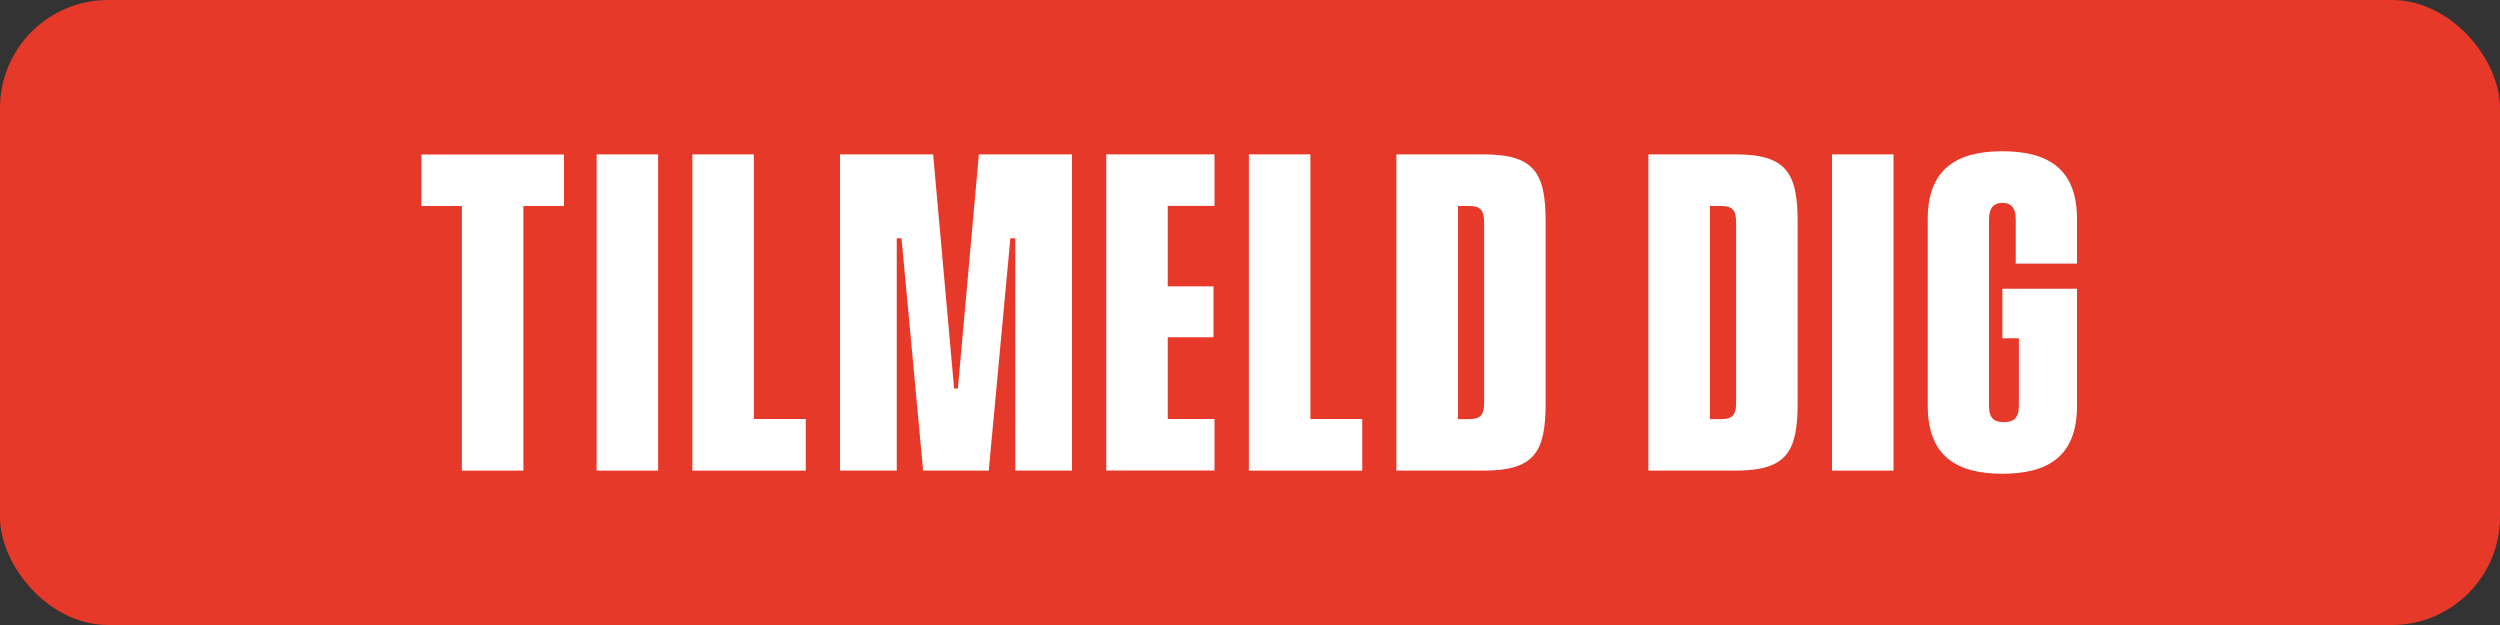
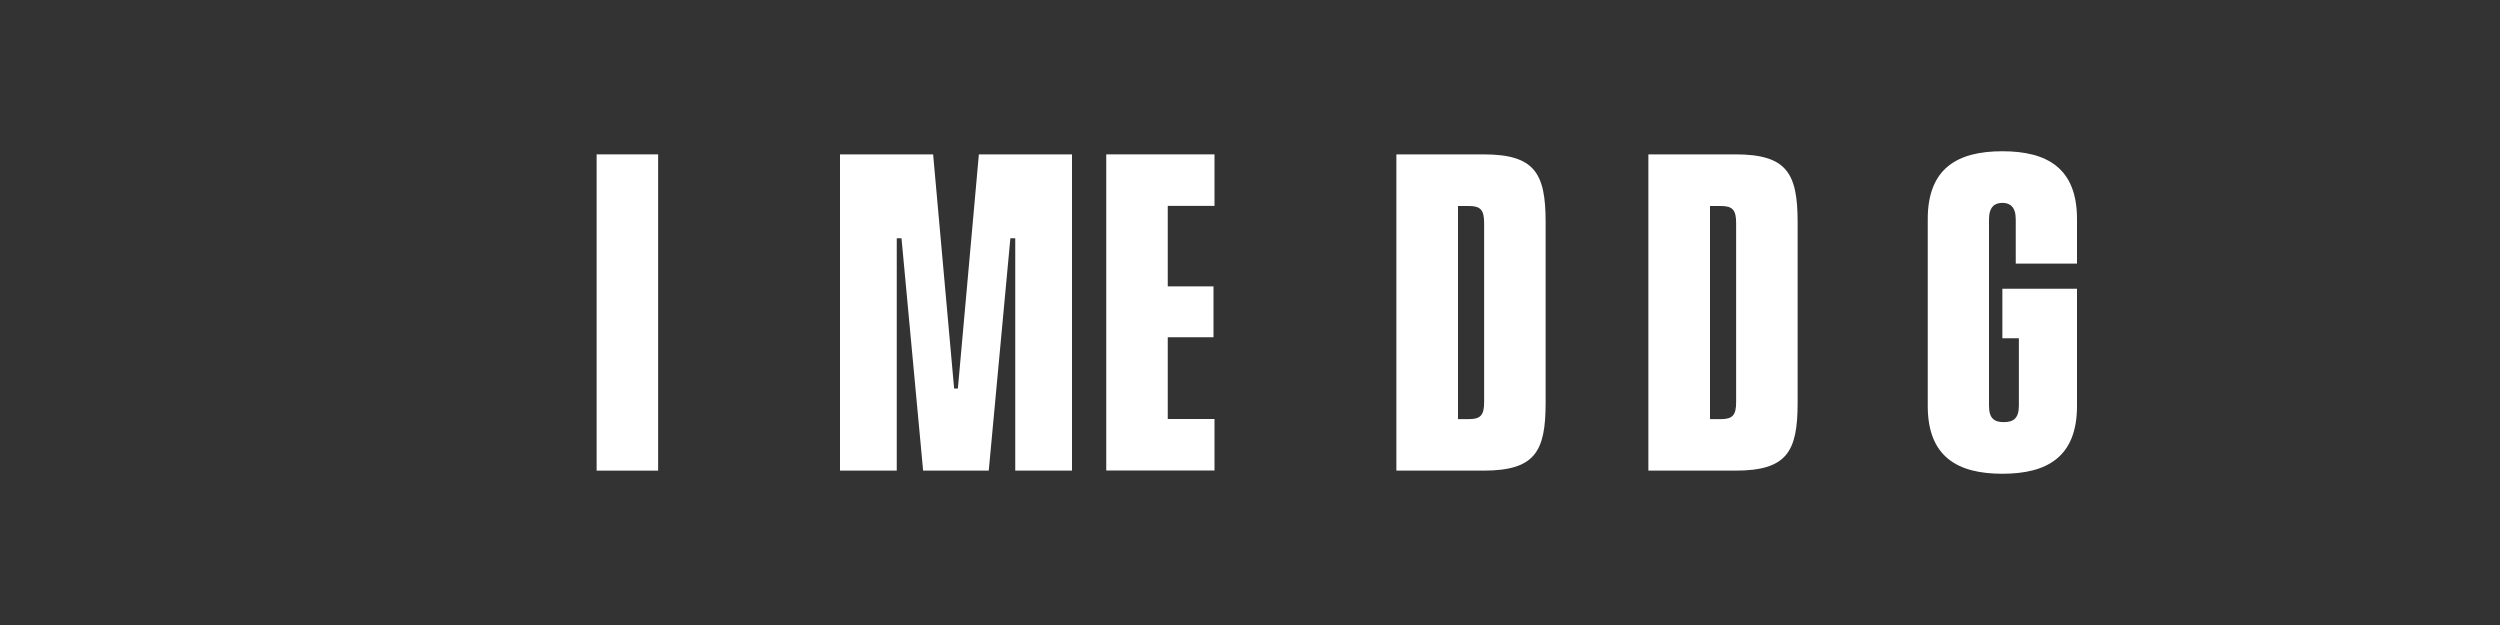
<svg xmlns="http://www.w3.org/2000/svg" id="Layer_1" data-name="Layer 1" viewBox="0 0 200 50">
  <rect x="0" y="0" width="200" height="50" fill="#333333" stroke="none" />
  <defs>
    <style>
      .cls-1 {
        fill: #fff;
      }

      .cls-2 {
        fill: #e7392a;
      }
    </style>
  </defs>
-   <rect class="cls-2" width="200" height="50" rx="8.65" ry="8.65" />
  <g>
-     <path class="cls-1" d="M45.12,16.48h-3.25v21.17h-4.92v-21.17h-3.24v-4.12h11.41v4.12Z" />
    <path class="cls-1" d="M47.73,12.35h4.92v25.3h-4.92V12.35Z" />
-     <path class="cls-1" d="M64.46,33.53v4.12h-9.07V12.35h4.92v21.17h4.15Z" />
    <path class="cls-1" d="M67.2,12.35h7.45l1.68,18.73h.3l1.68-18.73h7.45v25.3h-4.54v-18.59h-.39l-1.73,18.59h-5.25l-1.73-18.59h-.38v18.59h-4.54V12.35Z" />
    <path class="cls-1" d="M93.42,16.48v6.43h3.66v4.07h-3.66v6.54h3.74v4.12h-8.66V12.35h8.66v4.12h-3.74Z" />
-     <path class="cls-1" d="M108.98,33.53v4.12h-9.07V12.35h4.92v21.17h4.15Z" />
    <path class="cls-1" d="M123.65,17.77v14.46c0,3.9-.85,5.42-4.98,5.42h-6.96V12.35h6.96c4.12,0,4.98,1.51,4.98,5.42ZM118.73,17.83c0-1.02-.28-1.35-1.21-1.35h-.88v17.05h.88c.93,0,1.21-.33,1.21-1.35v-14.35Z" />
    <path class="cls-1" d="M143.81,17.77v14.46c0,3.9-.85,5.42-4.98,5.42h-6.96V12.35h6.96c4.12,0,4.98,1.51,4.98,5.42ZM138.89,17.83c0-1.02-.28-1.35-1.21-1.35h-.88v17.05h.88c.93,0,1.21-.33,1.21-1.35v-14.35Z" />
-     <path class="cls-1" d="M146.56,12.35h4.92v25.3h-4.92V12.35Z" />
    <path class="cls-1" d="M161.26,21.1v-3.55c0-1.02-.47-1.32-1.07-1.32s-1.07.3-1.07,1.32v14.9c0,1.02.41,1.32,1.18,1.32s1.21-.3,1.21-1.32v-5.39h-1.32v-3.96h5.97v9.38c0,4.07-2.39,5.42-5.97,5.42s-5.97-1.35-5.97-5.42v-14.96c0-4.07,2.39-5.42,5.97-5.42s5.97,1.35,5.97,5.42v3.57h-4.89Z" />
  </g>
</svg>